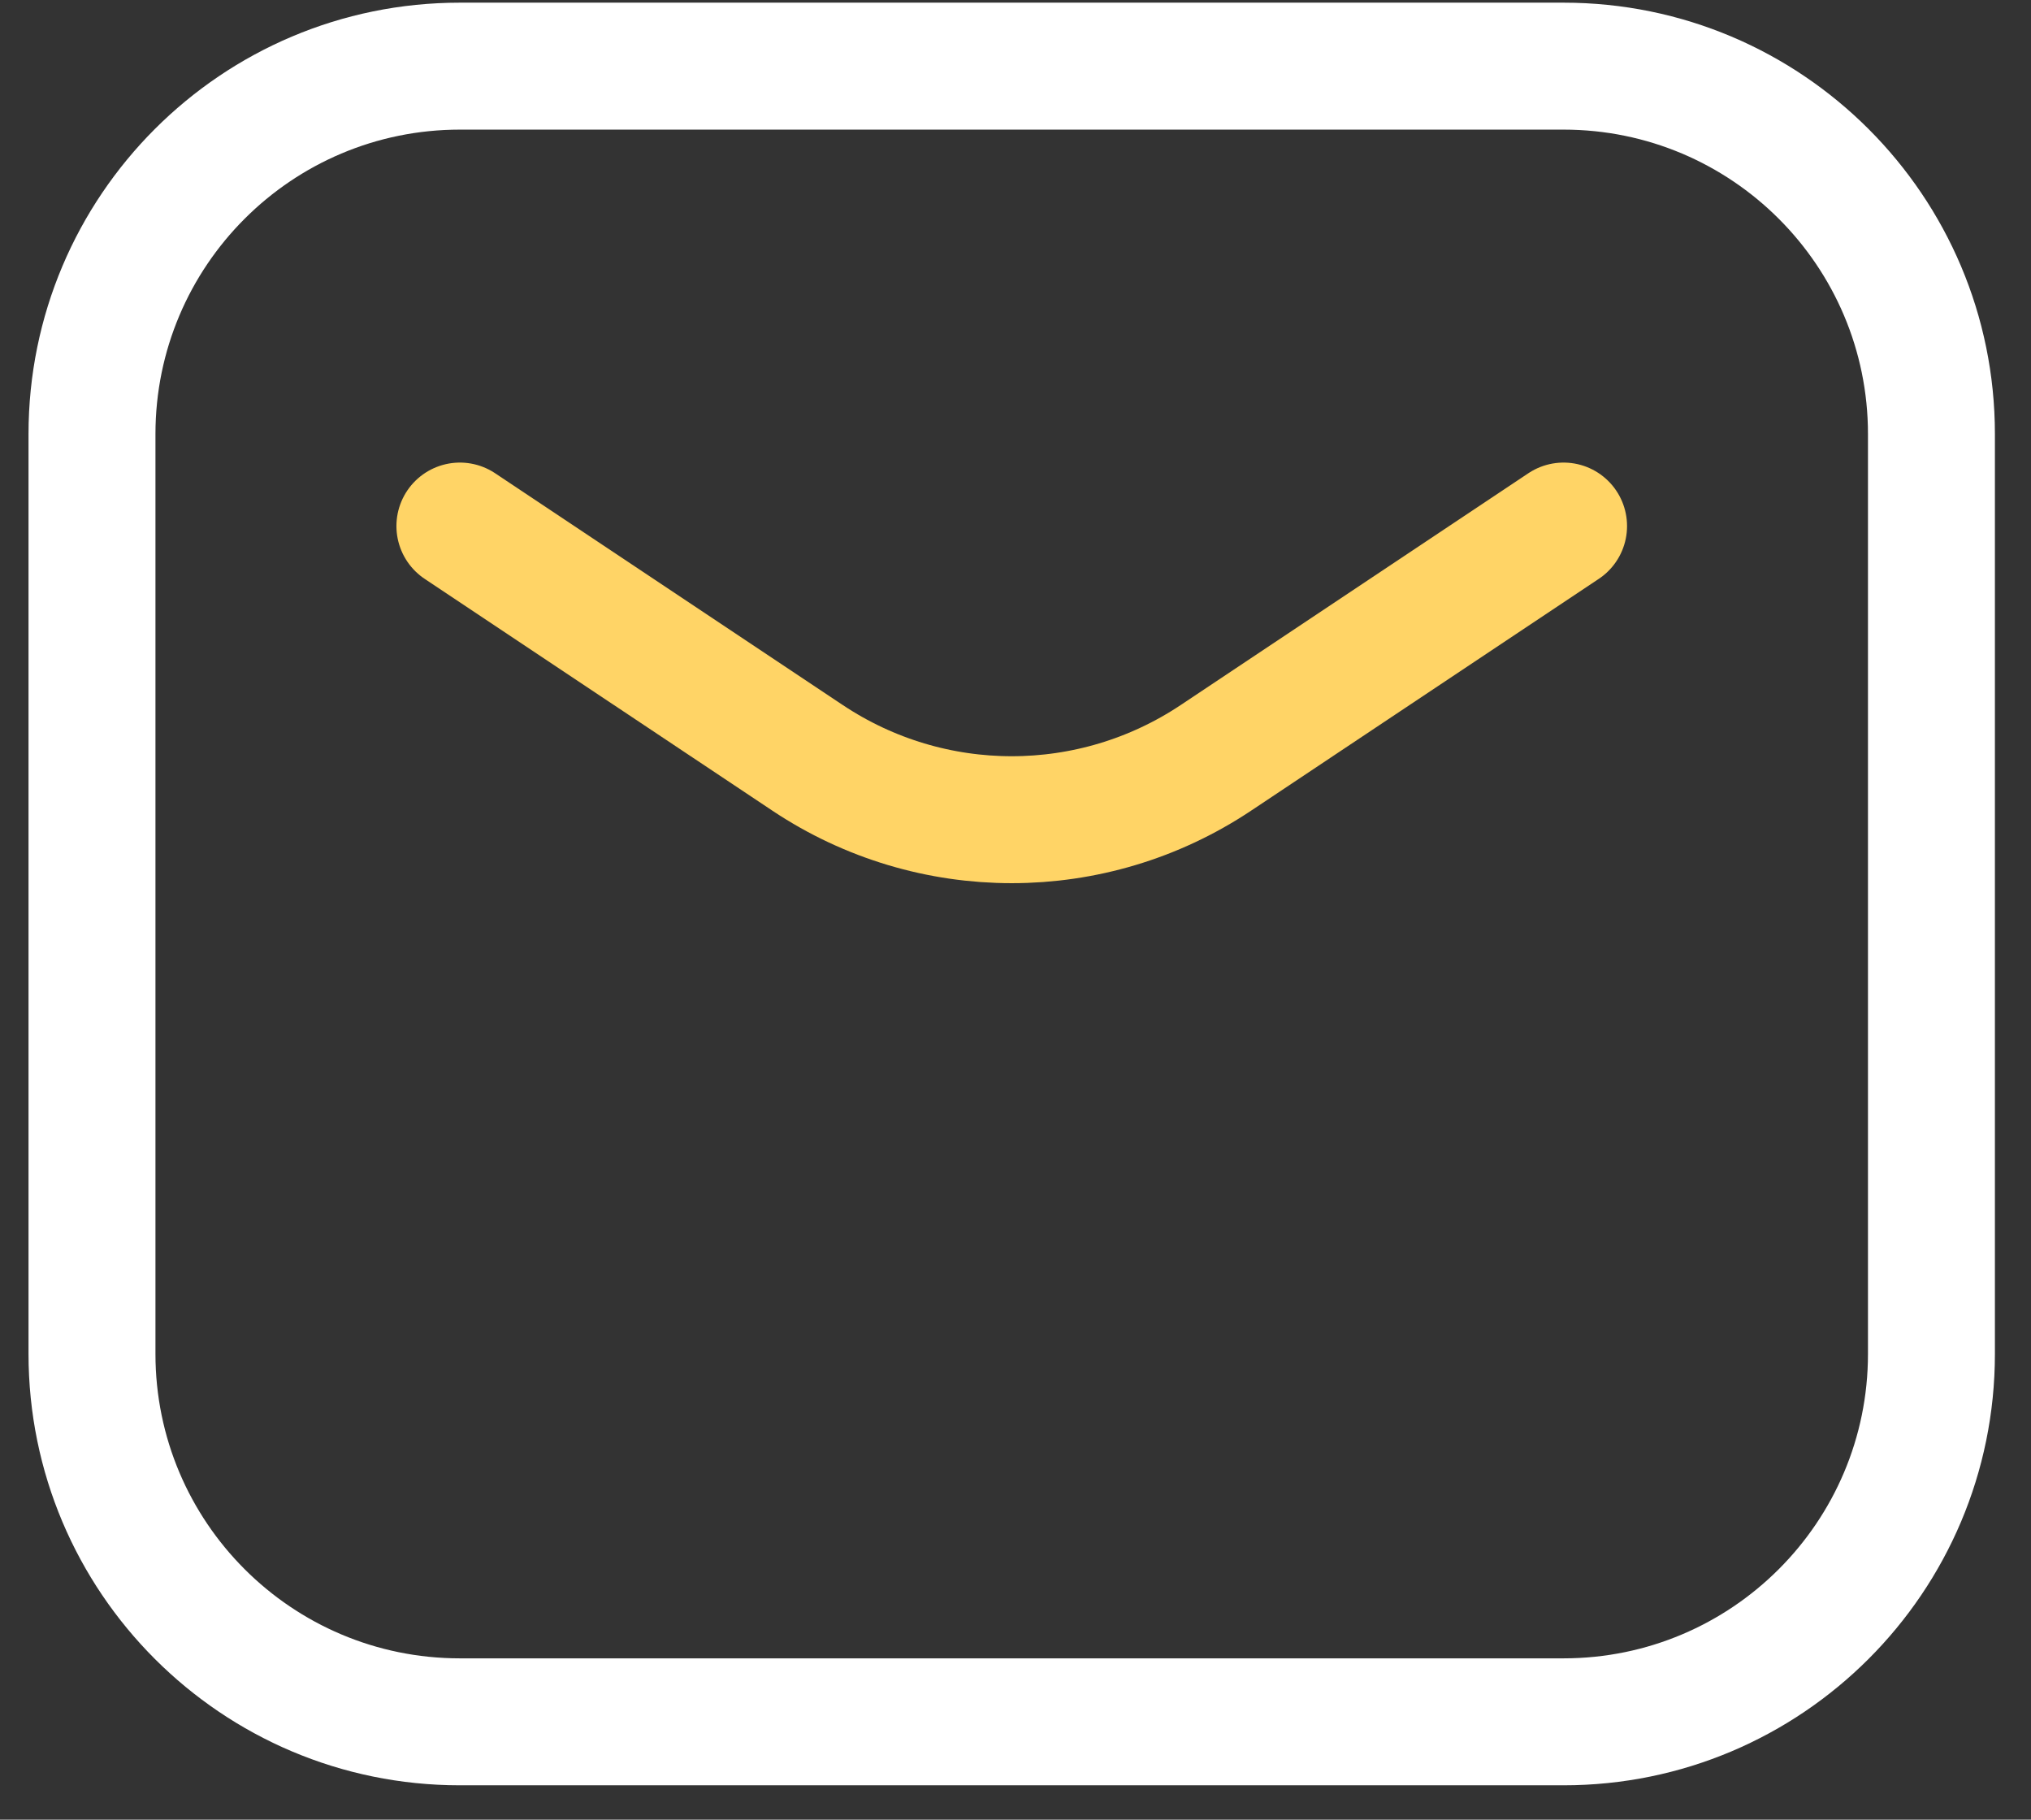
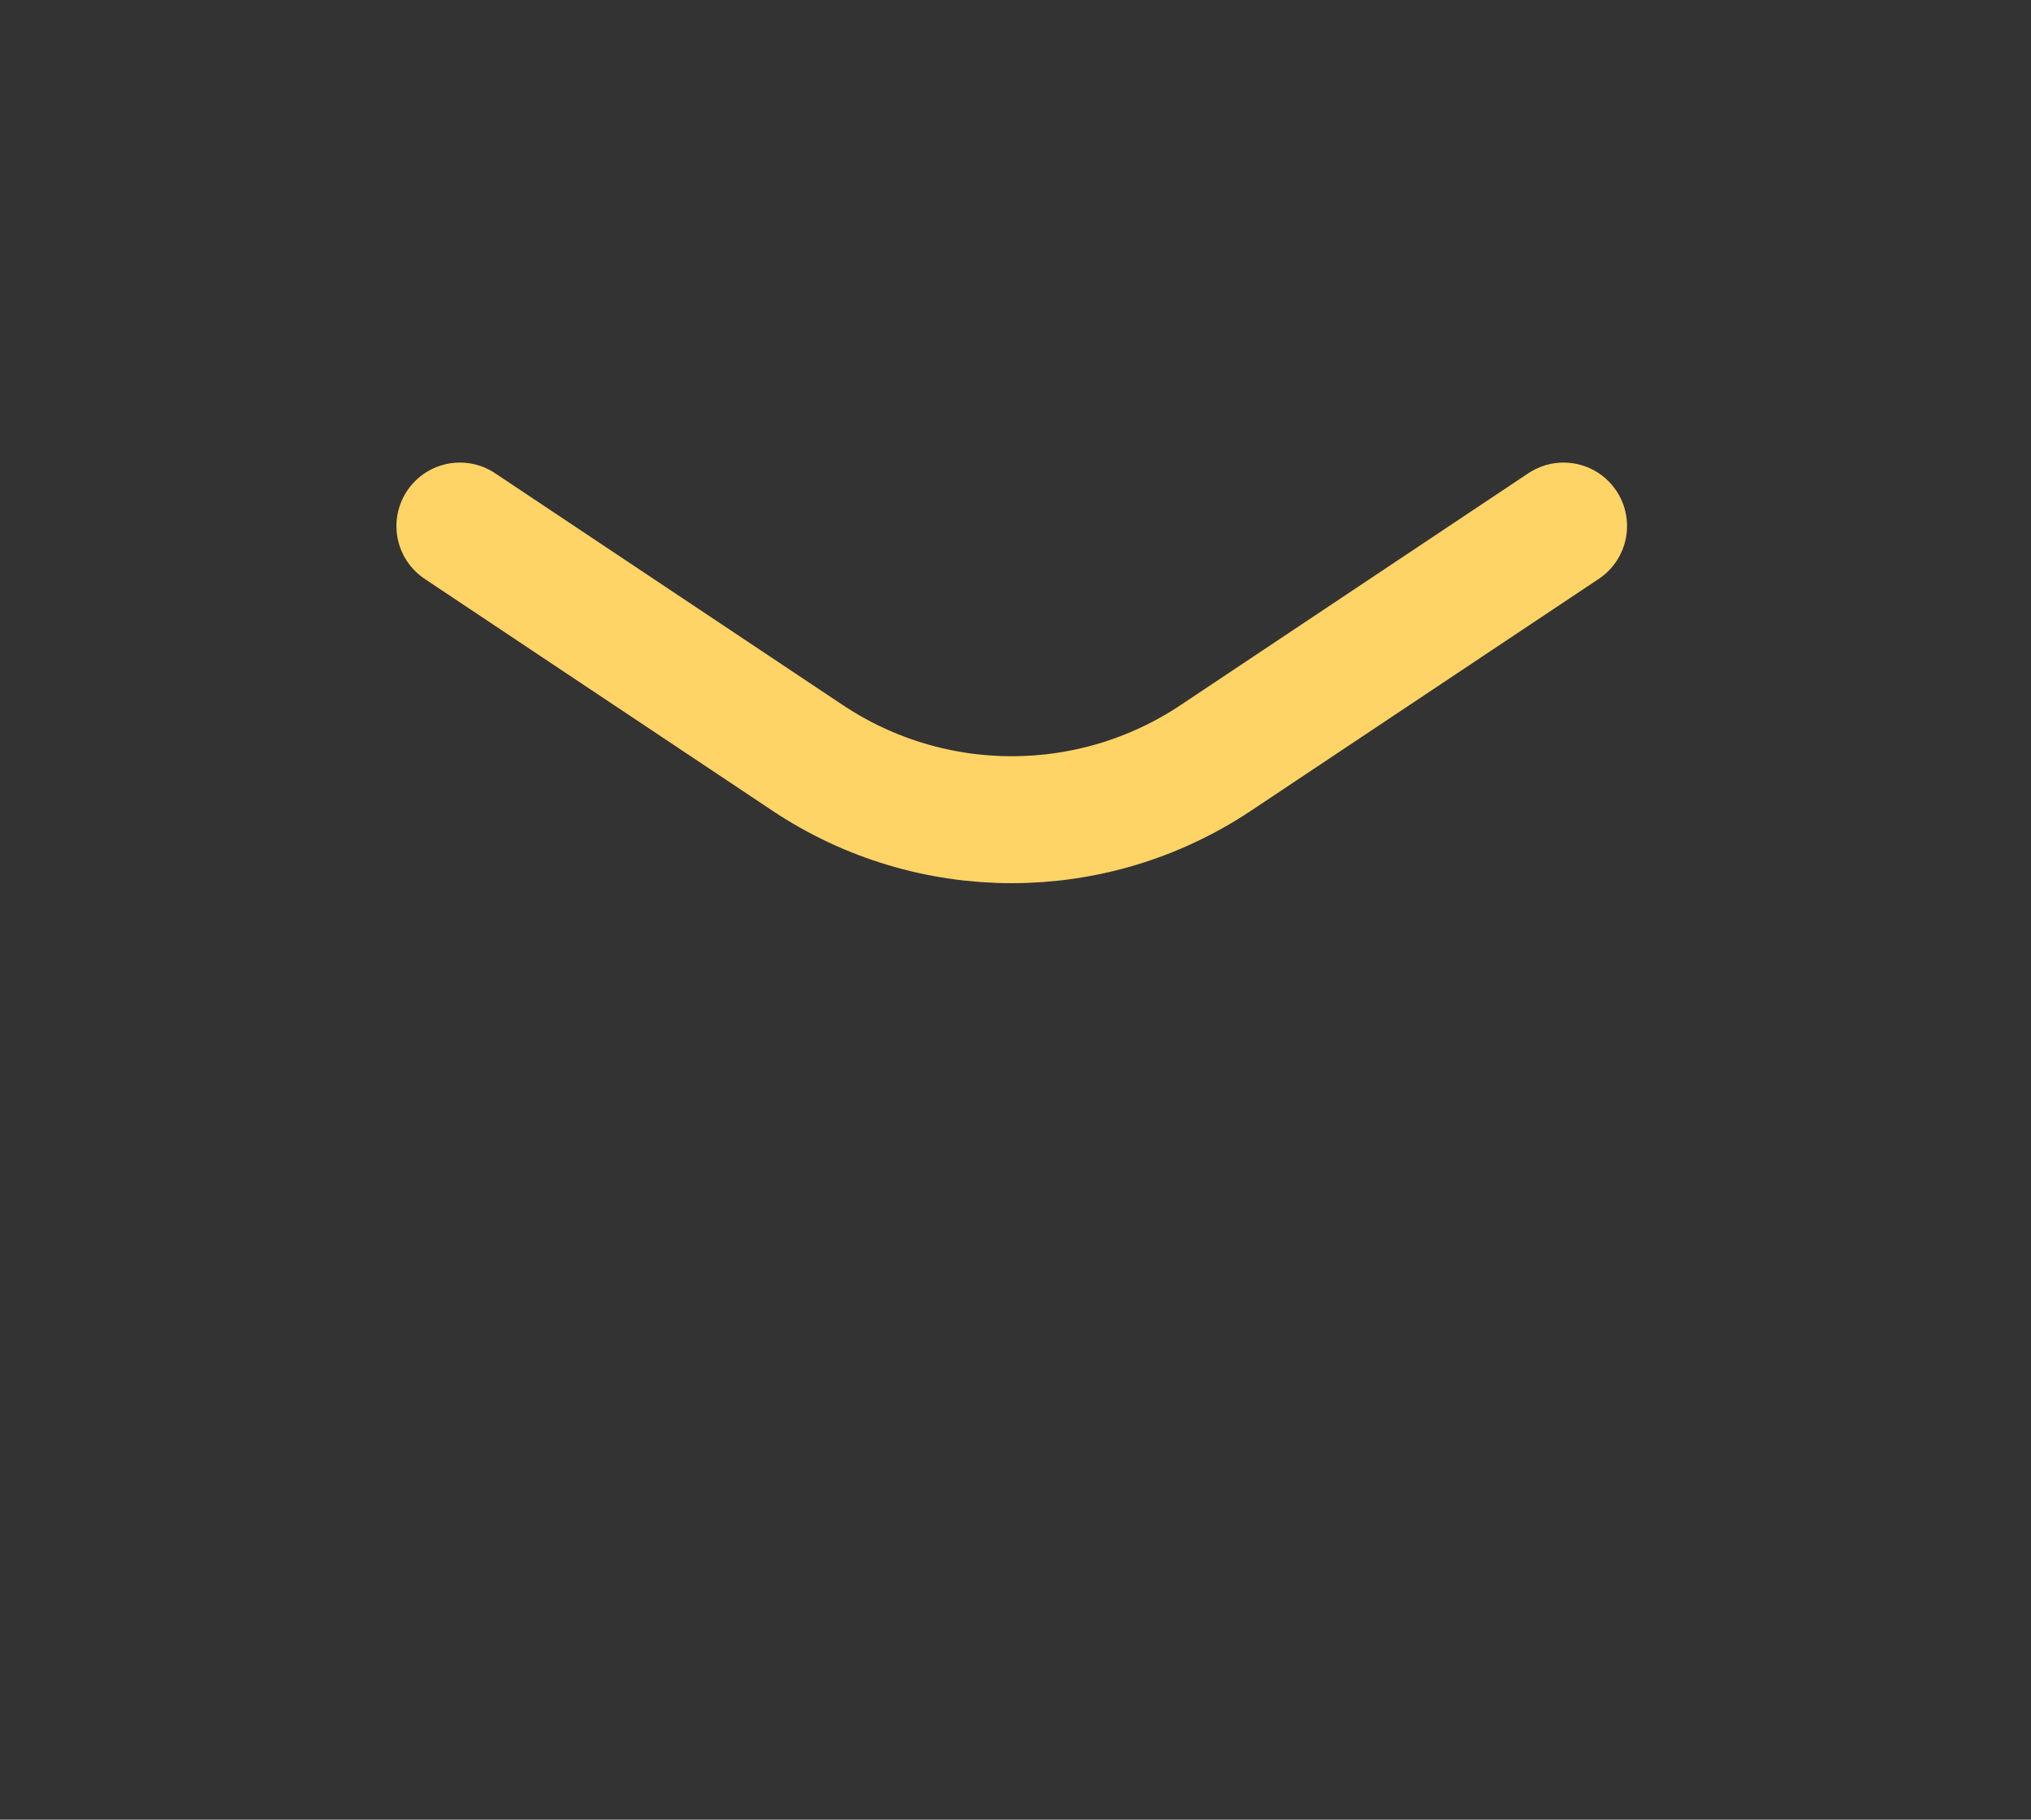
<svg xmlns="http://www.w3.org/2000/svg" width="48" height="43" viewBox="0 0 48 43" fill="none">
  <rect x="0" y="0" width="48" height="43" fill="#333333" stroke="none" />
-   <path fill-rule="evenodd" clip-rule="evenodd" d="M0.674 10.257C0.674 4.627 5.238 0.063 10.868 0.063H36.952C42.582 0.063 47.147 4.627 47.147 10.257V31.994C47.147 37.624 42.582 42.188 36.952 42.188H10.868C5.238 42.188 0.674 37.624 0.674 31.994V10.257ZM10.868 3.063C6.895 3.063 3.674 6.284 3.674 10.257V31.994C3.674 35.967 6.895 39.188 10.868 39.188H36.952C40.925 39.188 44.147 35.967 44.147 31.994V10.257C44.147 6.284 40.925 3.063 36.952 3.063H10.868Z" fill="white" />
  <path d="M10.869 12.431L19.088 17.91C22.009 19.857 25.813 19.857 28.734 17.91L36.953 12.431" stroke="#FFD466" stroke-width="3" stroke-linecap="round" stroke-linejoin="round" />
</svg>